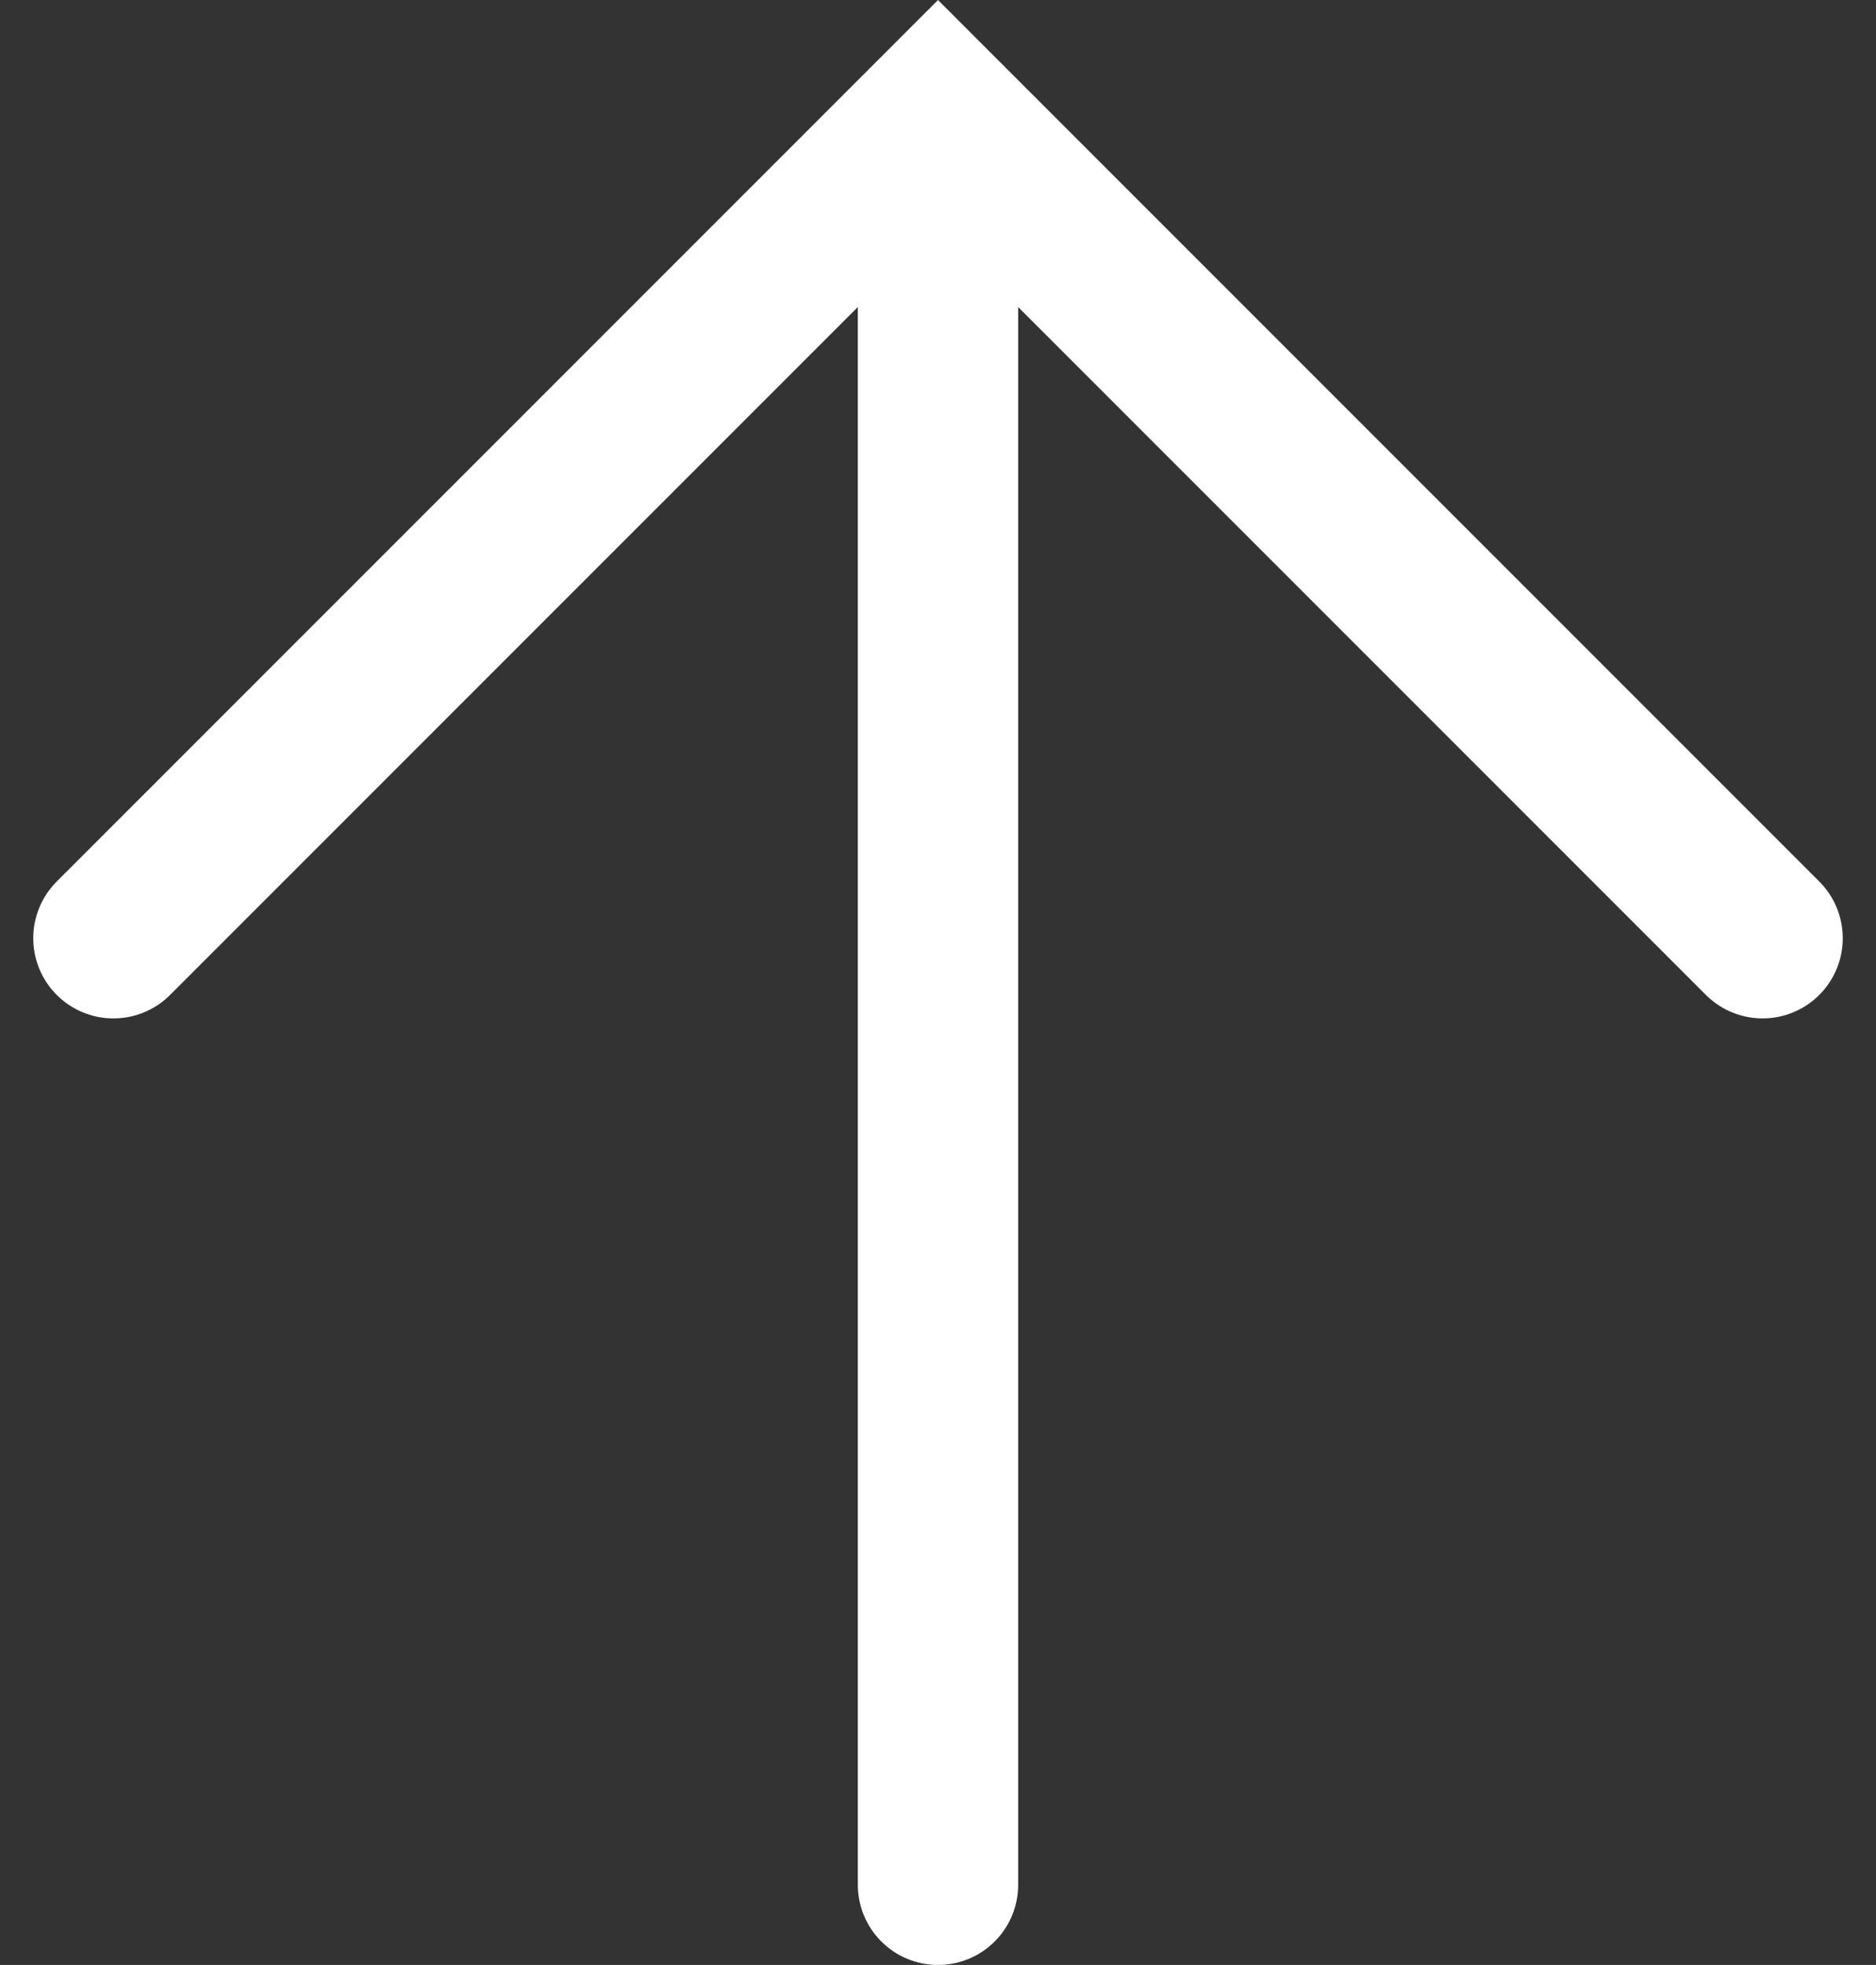
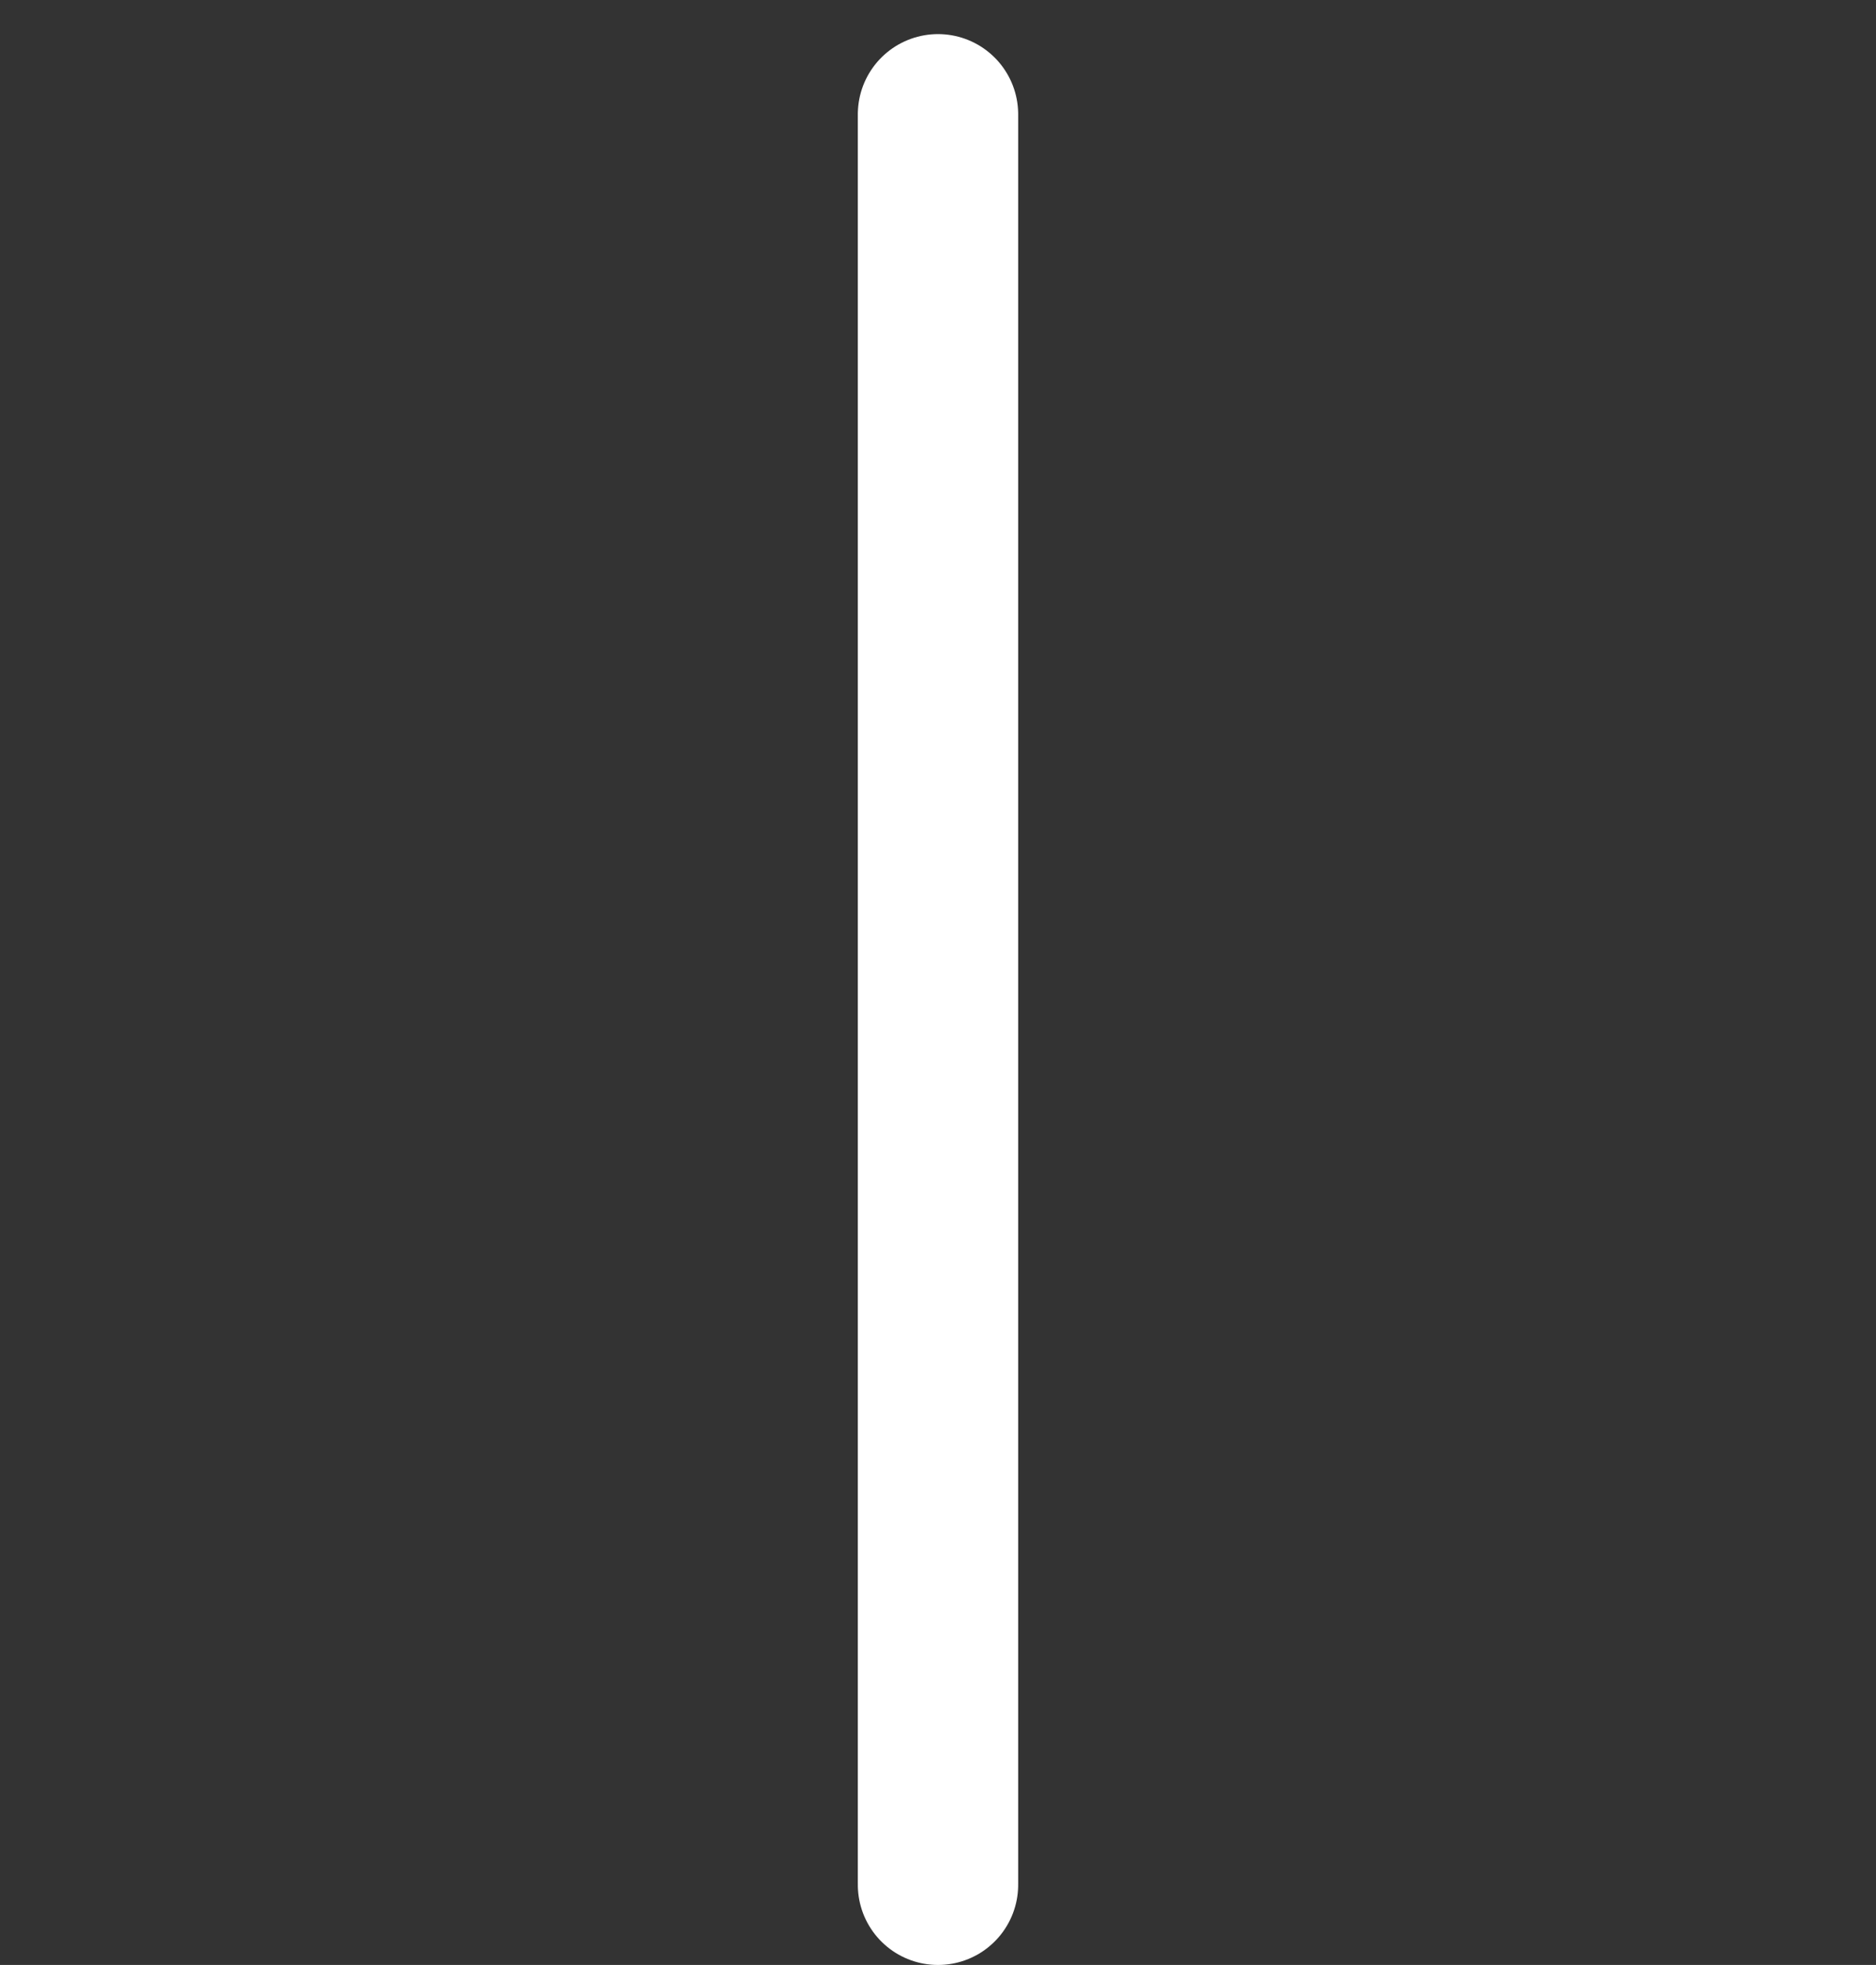
<svg xmlns="http://www.w3.org/2000/svg" width="17.55" height="18.378" viewBox="0 0 17.55 18.378">
  <rect x="0" y="0" width="17.55" height="18.378" fill="#333333" stroke="none" />
  <g id="グループ_2517" data-name="グループ 2517" transform="translate(1.06 17.628) rotate(-90)">
    <g id="グループ_2518" data-name="グループ 2518" transform="translate(0 -0.185)">
-       <path id="パス_7" data-name="パス 7" d="M6.335.133l7.714,7.714L6.335,15.561" transform="translate(2.518 0.053)" fill="none" stroke="#fff" stroke-linecap="round" stroke-miterlimit="10" stroke-width="1.5" />
      <line id="線_1" data-name="線 1" x2="16.559" transform="translate(0 7.9)" fill="none" stroke="#fff" stroke-linecap="round" stroke-miterlimit="10" stroke-width="1.5" />
    </g>
  </g>
</svg>